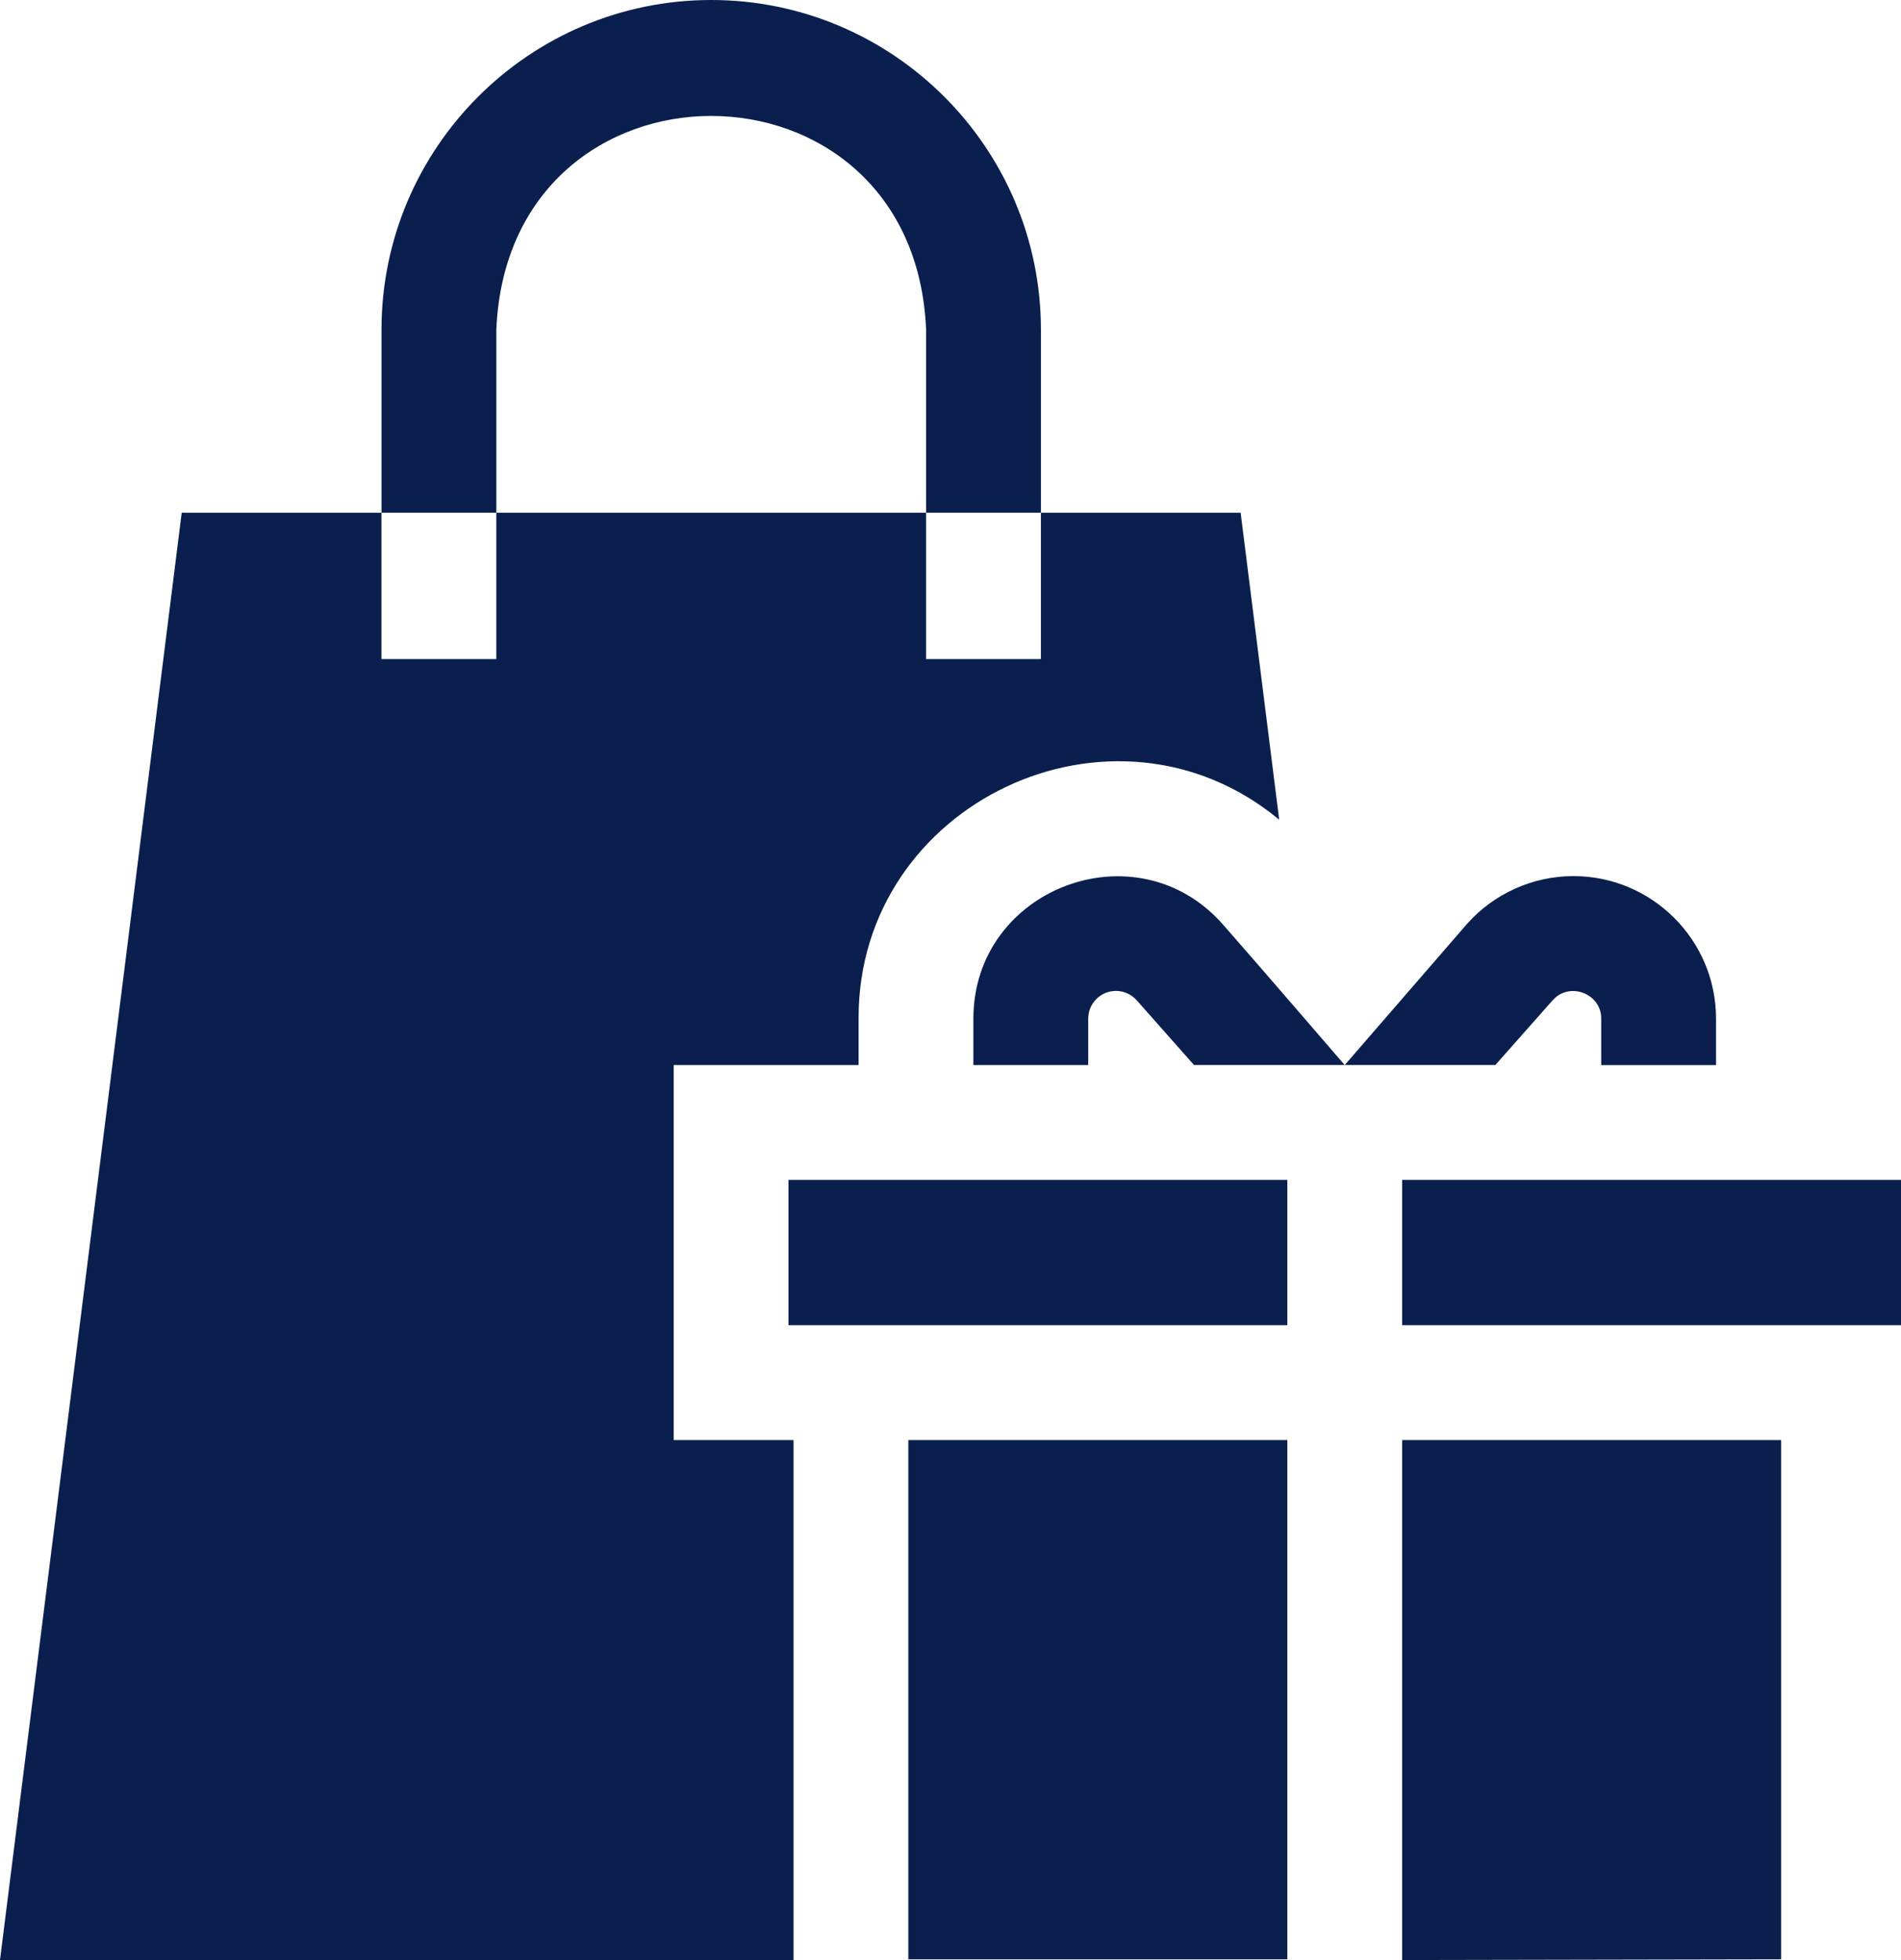
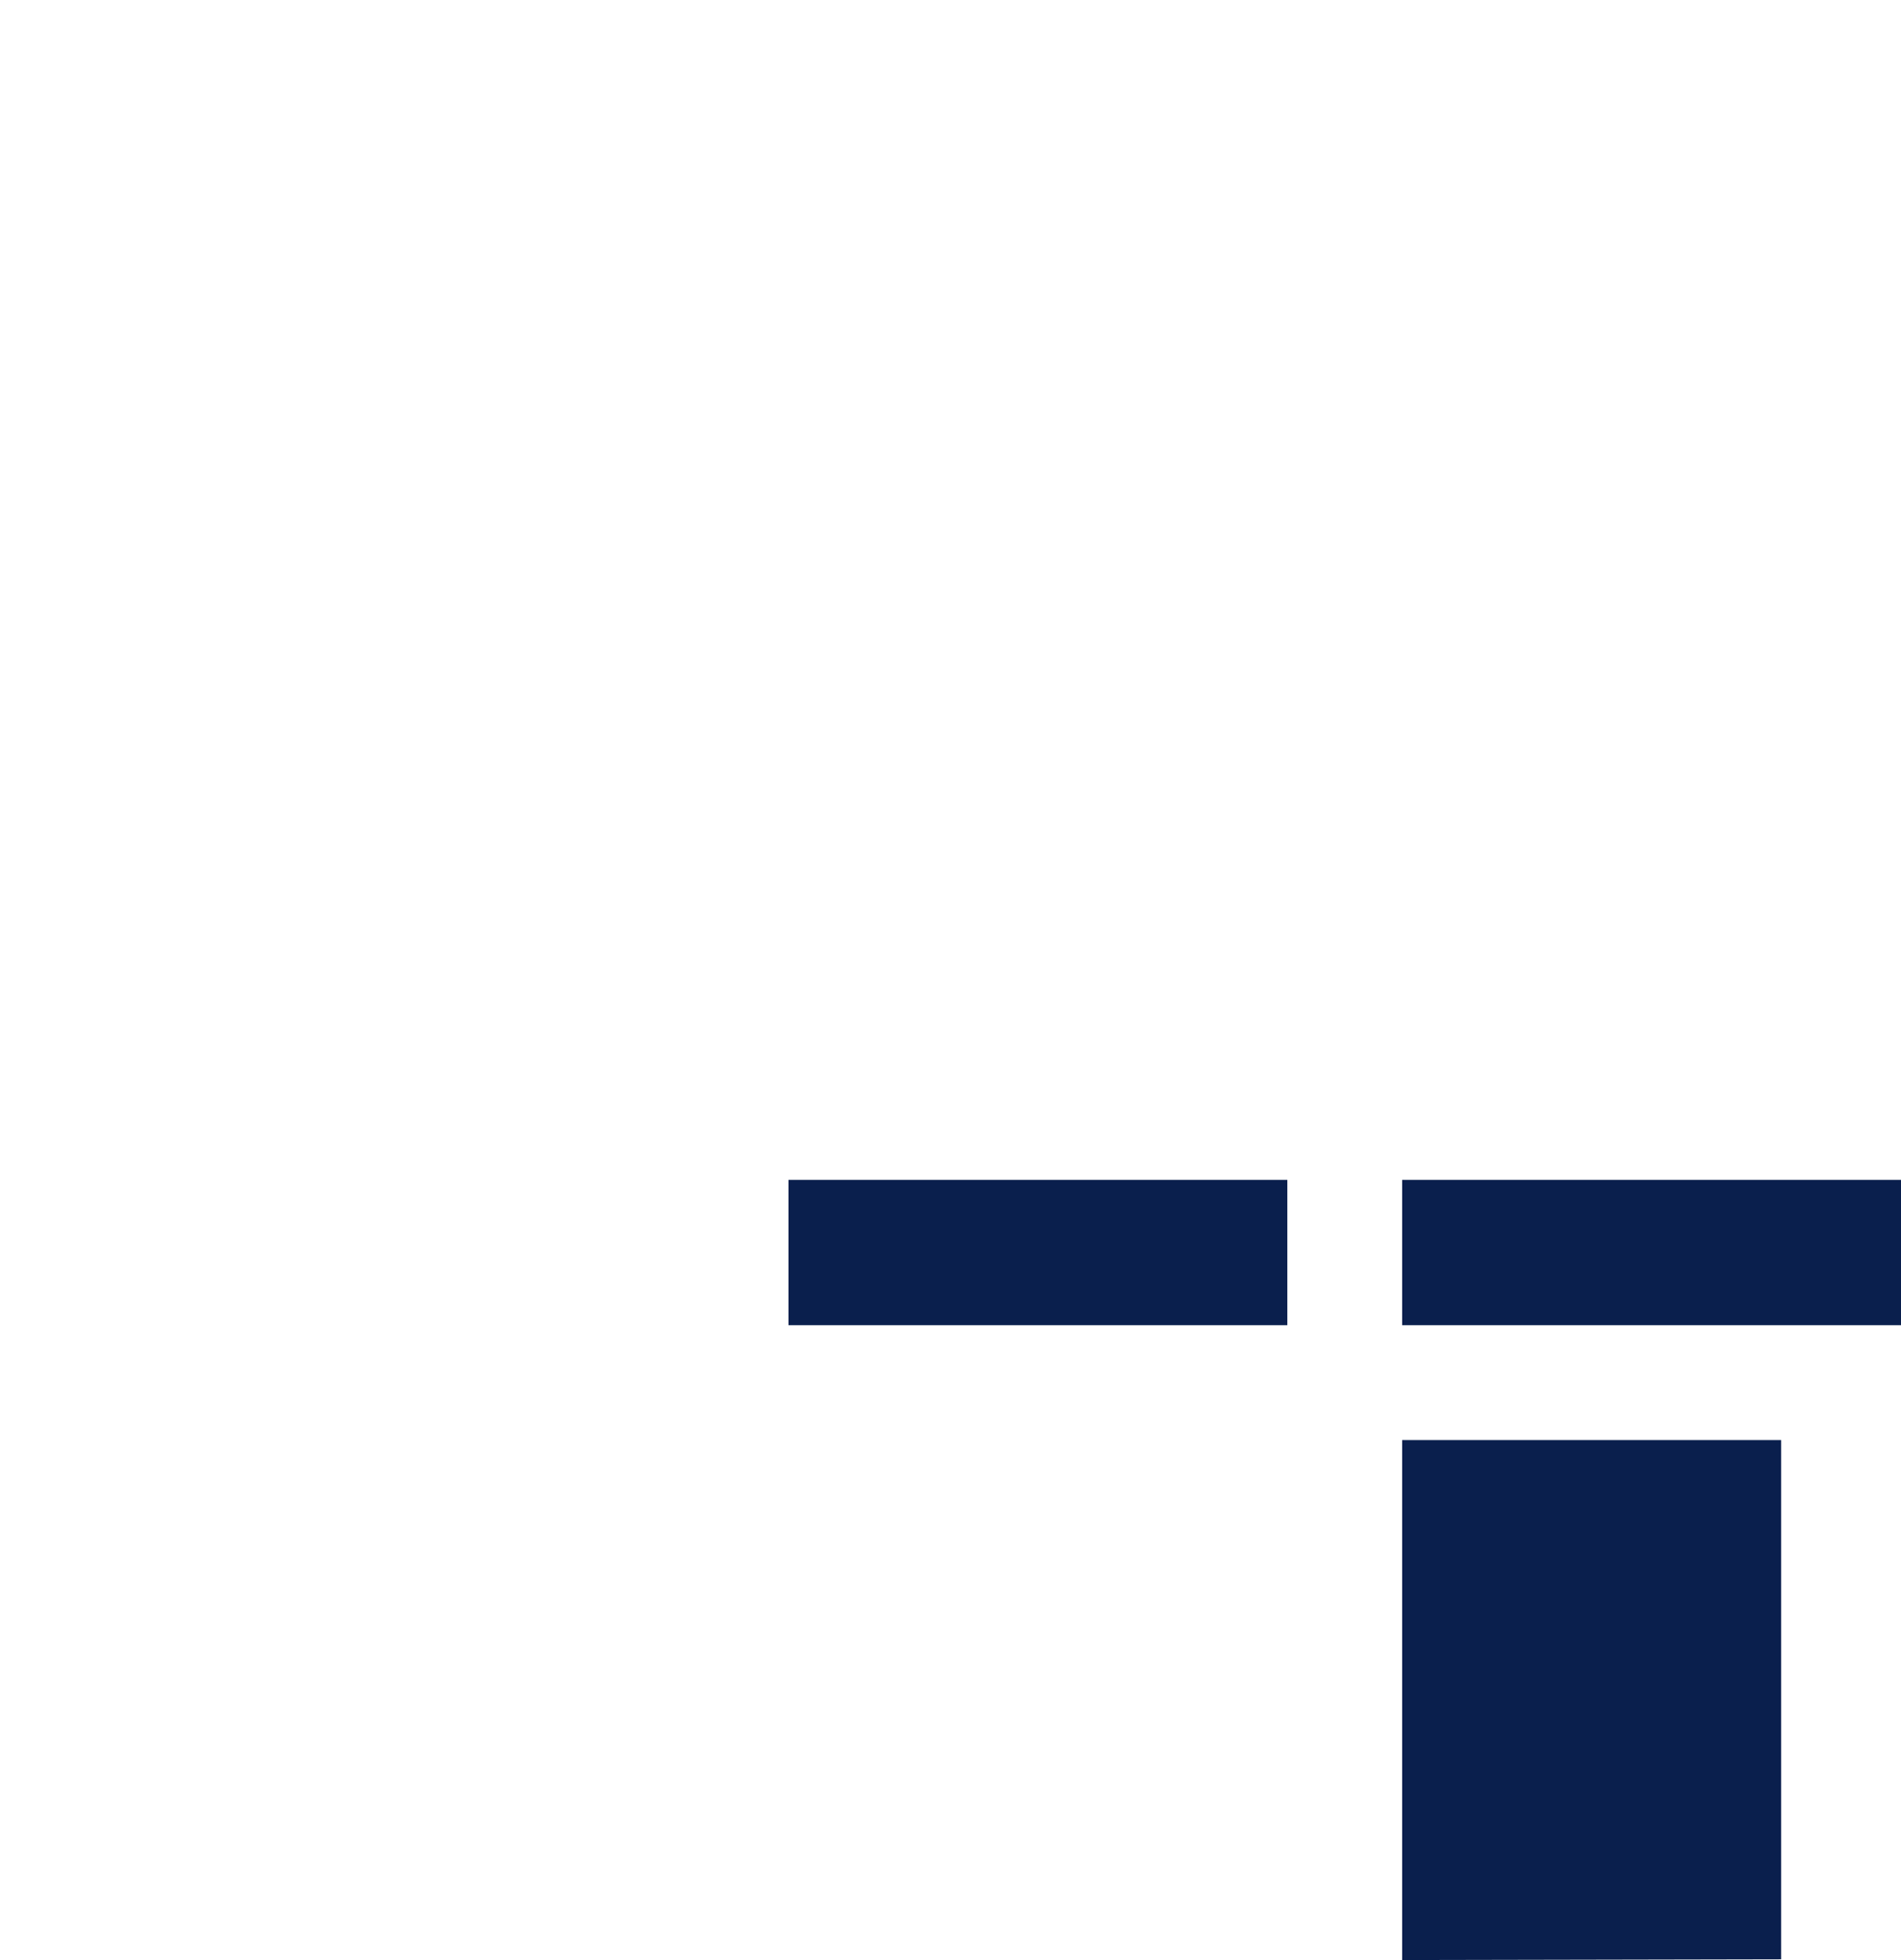
<svg xmlns="http://www.w3.org/2000/svg" id="Layer_2" data-name="Layer 2" viewBox="0 0 491.17 506.31">
  <defs>
    <style>      .cls-1 {        fill: #0a1f4d;      }    </style>
  </defs>
  <g id="Layer_1-2" data-name="Layer 1">
    <g>
-       <path class="cls-1" d="M174.05,275.12h47.79v-11.99c-.2-55.76,65.86-86.89,108.67-51.39l-9.96-79.3h-51.61v37.8h-29.67v-37.8h-111.04v37.8h-29.67v-37.8h-51.61L0,506.31h205.03v-134.32h-30.97v-96.87Z" />
-       <path class="cls-1" d="M128.24,85.18c3.06-73.67,108-73.61,111.04,0v47.26h29.67v-47.26C268.95,38.21,230.74,0,183.75,0s-85.18,38.21-85.18,85.18v47.26h29.67v-47.26Z" />
-       <path class="cls-1" d="M401.19,258.39c4.25-4.91,12.59-1.75,12.52,4.75v11.99h29.67v-11.99c0-20.3-16.52-36.83-36.83-36.83-10.54,0-20.59,4.53-27.57,12.42l-31.54,36.39s-24.66-28.62-31.54-36.39c-22.27-25.23-64.41-9.28-64.4,24.41,0,0,0,11.98,0,11.98h29.67v-11.99c0-3.95,3.21-7.16,7.16-7.16,2.05,0,4,.88,5.36,2.41l14.81,16.73h77.86l14.81-16.73Z" />
-       <path class="cls-1" d="M234.69,371.99h97.92v134.13h-97.92v-134.13Z" />
      <path class="cls-1" d="M362.28,506.31l97.92-.19v-134.13h-97.92v134.32Z" />
      <path class="cls-1" d="M203.72,304.78v37.54h128.89v-37.54h-128.89Z" />
      <path class="cls-1" d="M362.28,304.78v37.54h128.89v-37.54h-128.89Z" />
    </g>
  </g>
</svg>